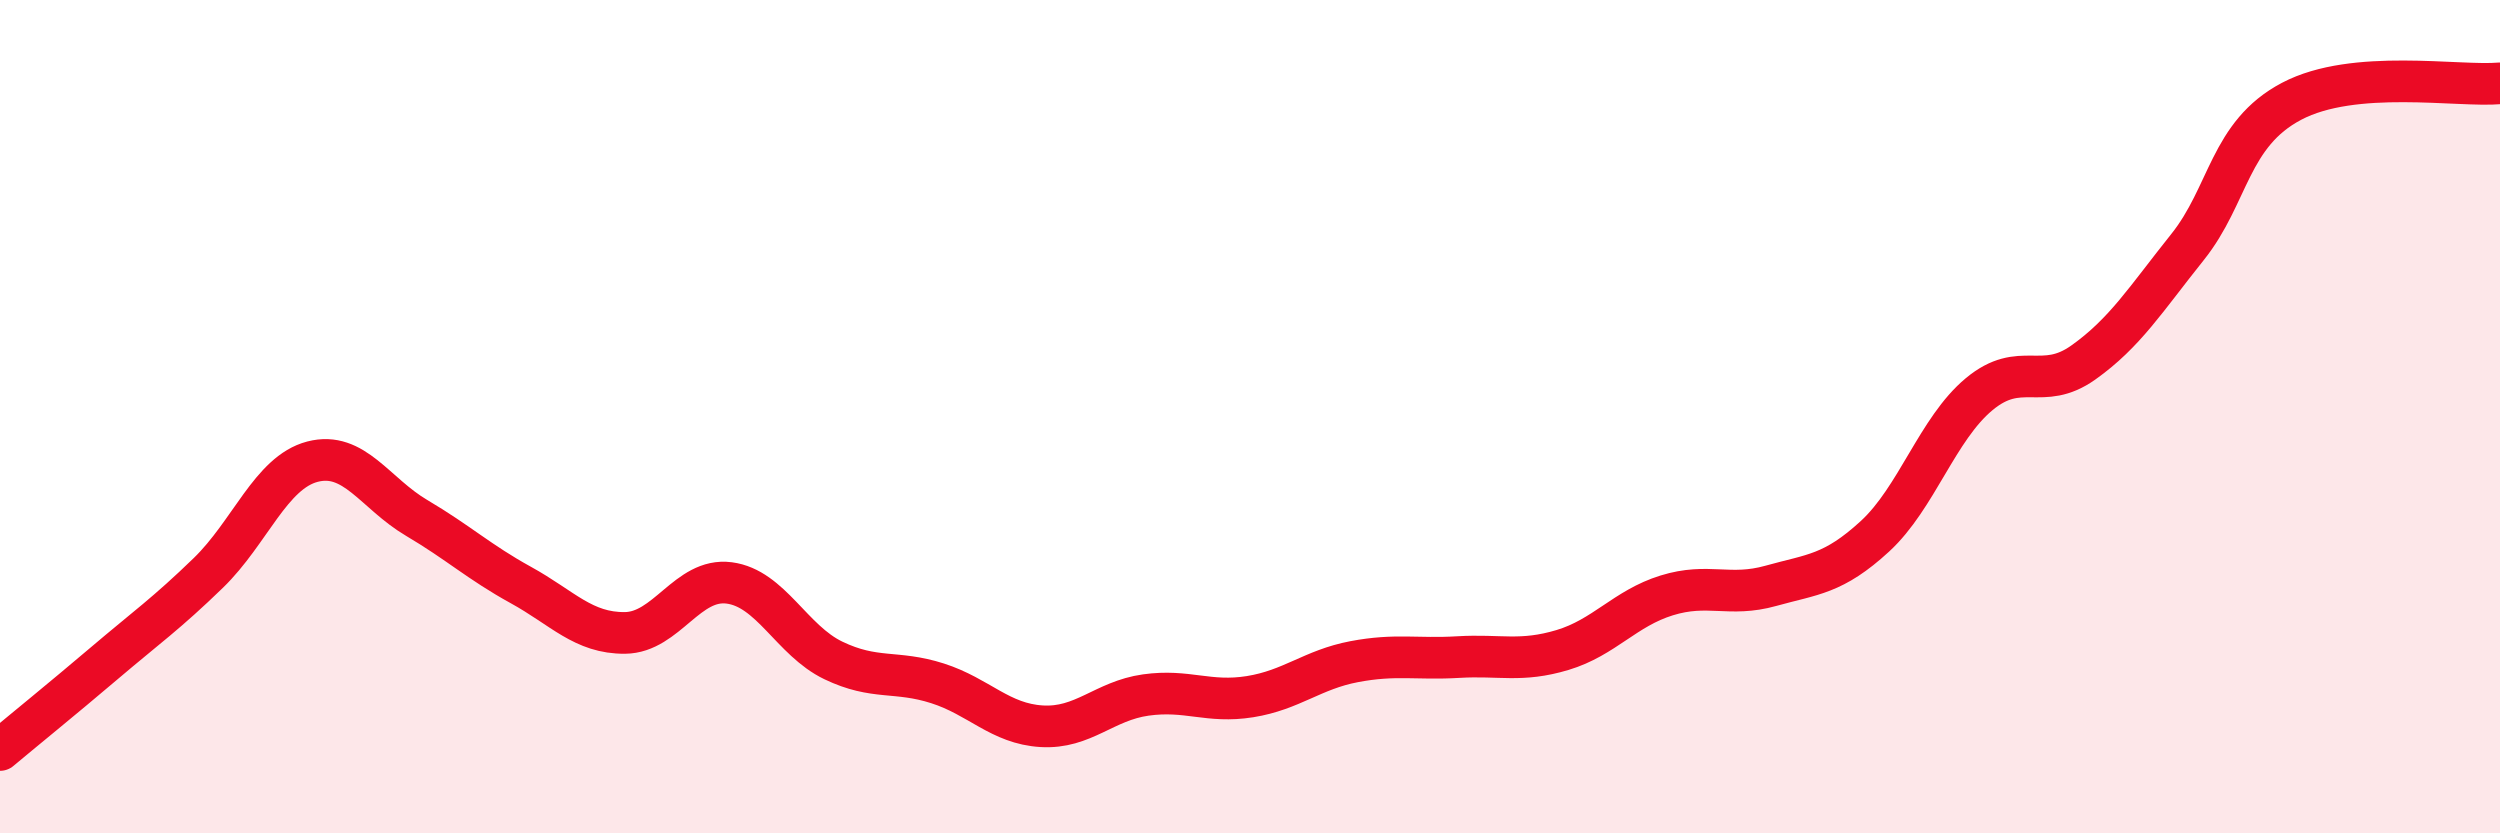
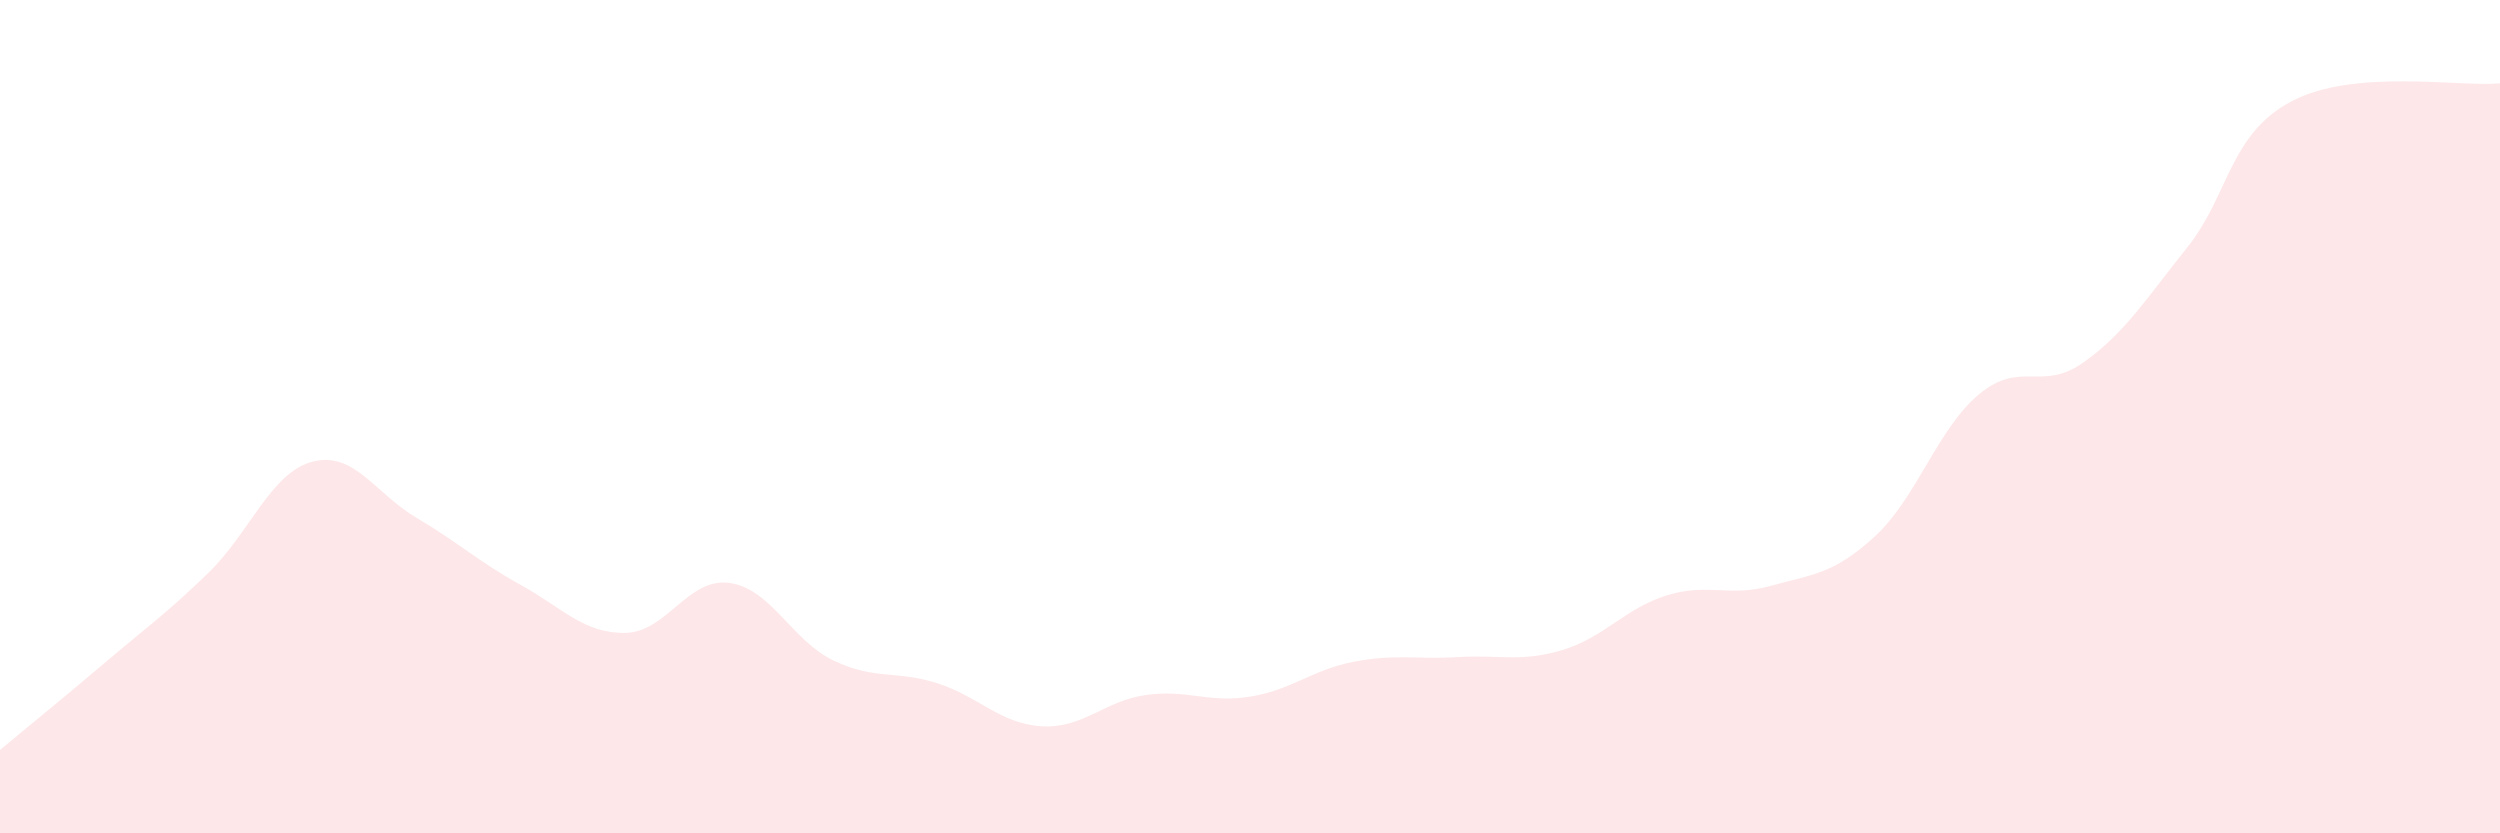
<svg xmlns="http://www.w3.org/2000/svg" width="60" height="20" viewBox="0 0 60 20">
  <path d="M 0,18 C 0.5,17.58 1.5,16.77 2.5,15.92 C 3.5,15.07 4,14.72 5,13.75 C 6,12.78 6.5,11.34 7.5,11.08 C 8.5,10.82 9,11.84 10,12.43 C 11,13.02 11.5,13.49 12.5,14.04 C 13.5,14.59 14,15.2 15,15.19 C 16,15.18 16.5,13.86 17.5,13.99 C 18.5,14.12 19,15.37 20,15.85 C 21,16.33 21.5,16.08 22.5,16.4 C 23.5,16.72 24,17.37 25,17.43 C 26,17.49 26.5,16.82 27.5,16.68 C 28.5,16.54 29,16.88 30,16.72 C 31,16.56 31.5,16.07 32.5,15.88 C 33.5,15.69 34,15.83 35,15.77 C 36,15.71 36.5,15.9 37.5,15.6 C 38.5,15.3 39,14.6 40,14.29 C 41,13.98 41.5,14.34 42.5,14.06 C 43.5,13.78 44,13.79 45,12.87 C 46,11.95 46.5,10.29 47.5,9.46 C 48.5,8.63 49,9.41 50,8.7 C 51,7.99 51.5,7.18 52.5,5.93 C 53.5,4.68 53.5,3.22 55,2.43 C 56.5,1.64 59,2.09 60,2L60 20L0 20Z" fill="#EB0A25" opacity="0.1" stroke-linecap="round" stroke-linejoin="round" />
-   <path d="M 0,18 C 0.5,17.58 1.5,16.77 2.5,15.92 C 3.5,15.07 4,14.72 5,13.75 C 6,12.78 6.5,11.34 7.5,11.08 C 8.5,10.82 9,11.84 10,12.43 C 11,13.02 11.5,13.49 12.5,14.04 C 13.5,14.59 14,15.2 15,15.19 C 16,15.18 16.5,13.86 17.5,13.99 C 18.5,14.12 19,15.37 20,15.85 C 21,16.33 21.5,16.08 22.5,16.4 C 23.5,16.72 24,17.37 25,17.43 C 26,17.49 26.5,16.82 27.5,16.68 C 28.5,16.54 29,16.88 30,16.72 C 31,16.56 31.5,16.07 32.5,15.88 C 33.5,15.69 34,15.83 35,15.77 C 36,15.71 36.5,15.9 37.5,15.6 C 38.5,15.3 39,14.6 40,14.29 C 41,13.98 41.5,14.34 42.5,14.06 C 43.5,13.78 44,13.79 45,12.87 C 46,11.95 46.5,10.29 47.5,9.46 C 48.5,8.63 49,9.41 50,8.7 C 51,7.99 51.5,7.18 52.5,5.93 C 53.5,4.68 53.5,3.22 55,2.43 C 56.5,1.64 59,2.09 60,2" stroke="#EB0A25" stroke-width="1" fill="none" stroke-linecap="round" stroke-linejoin="round" />
</svg>